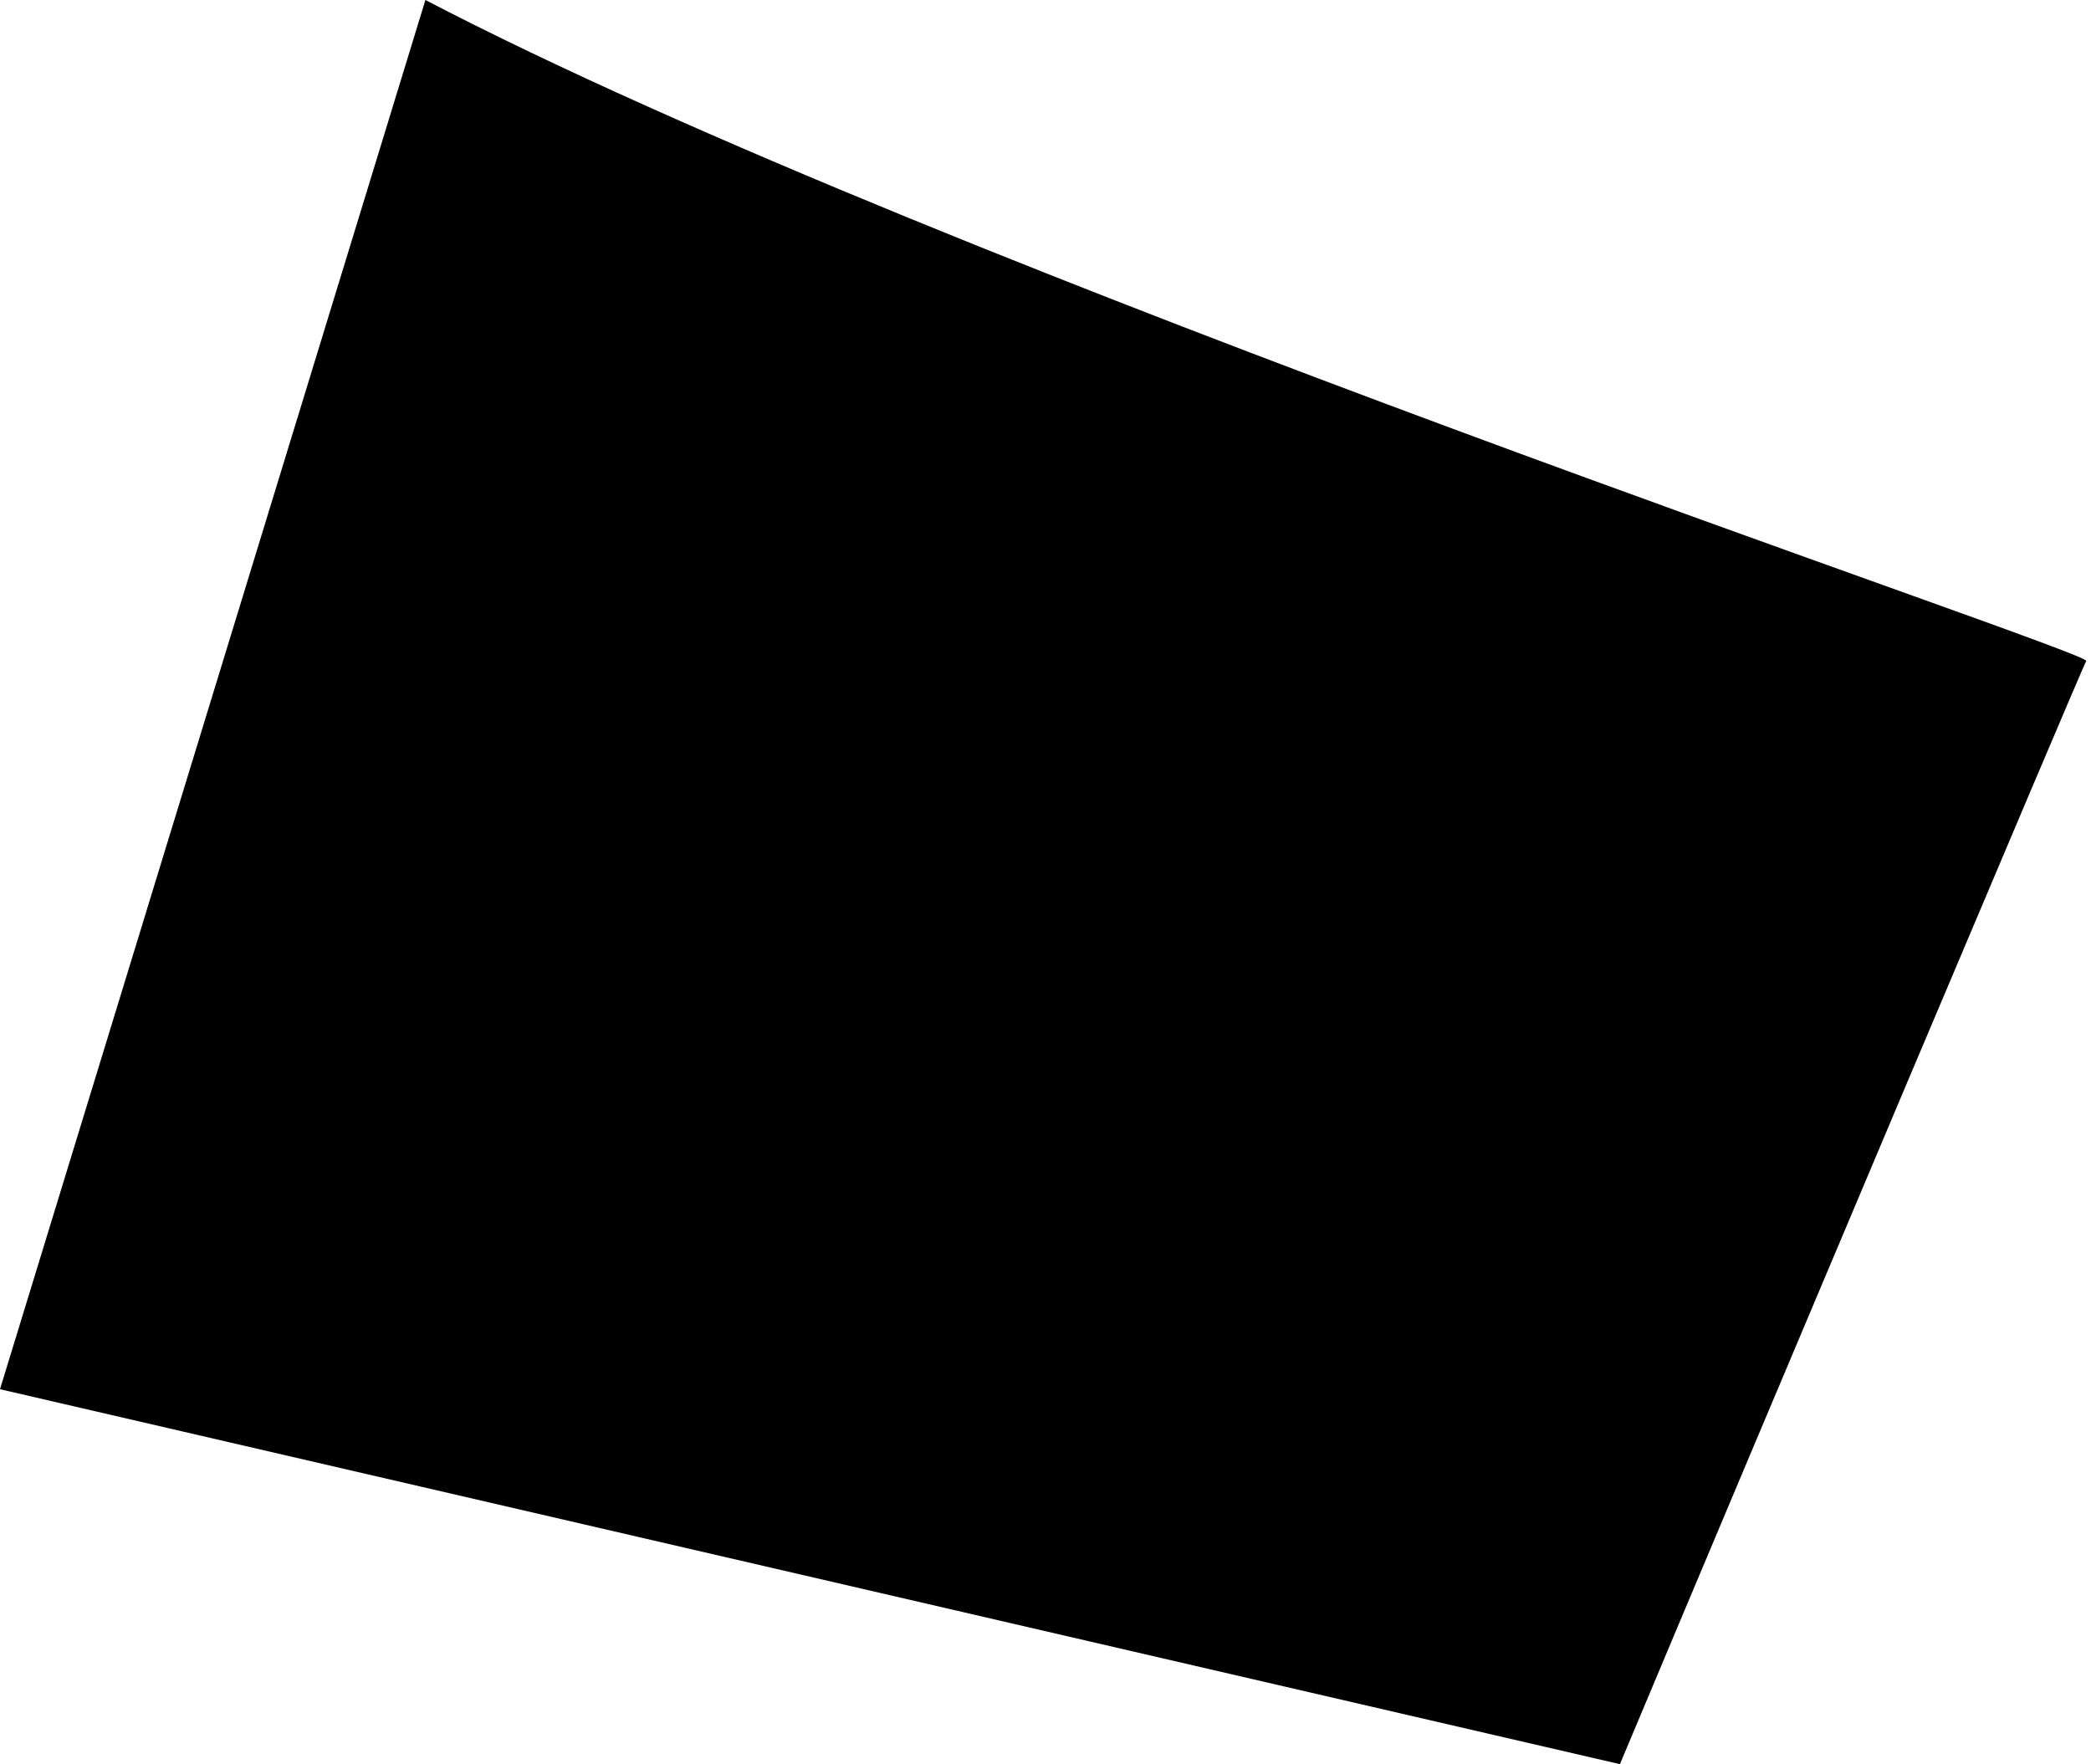
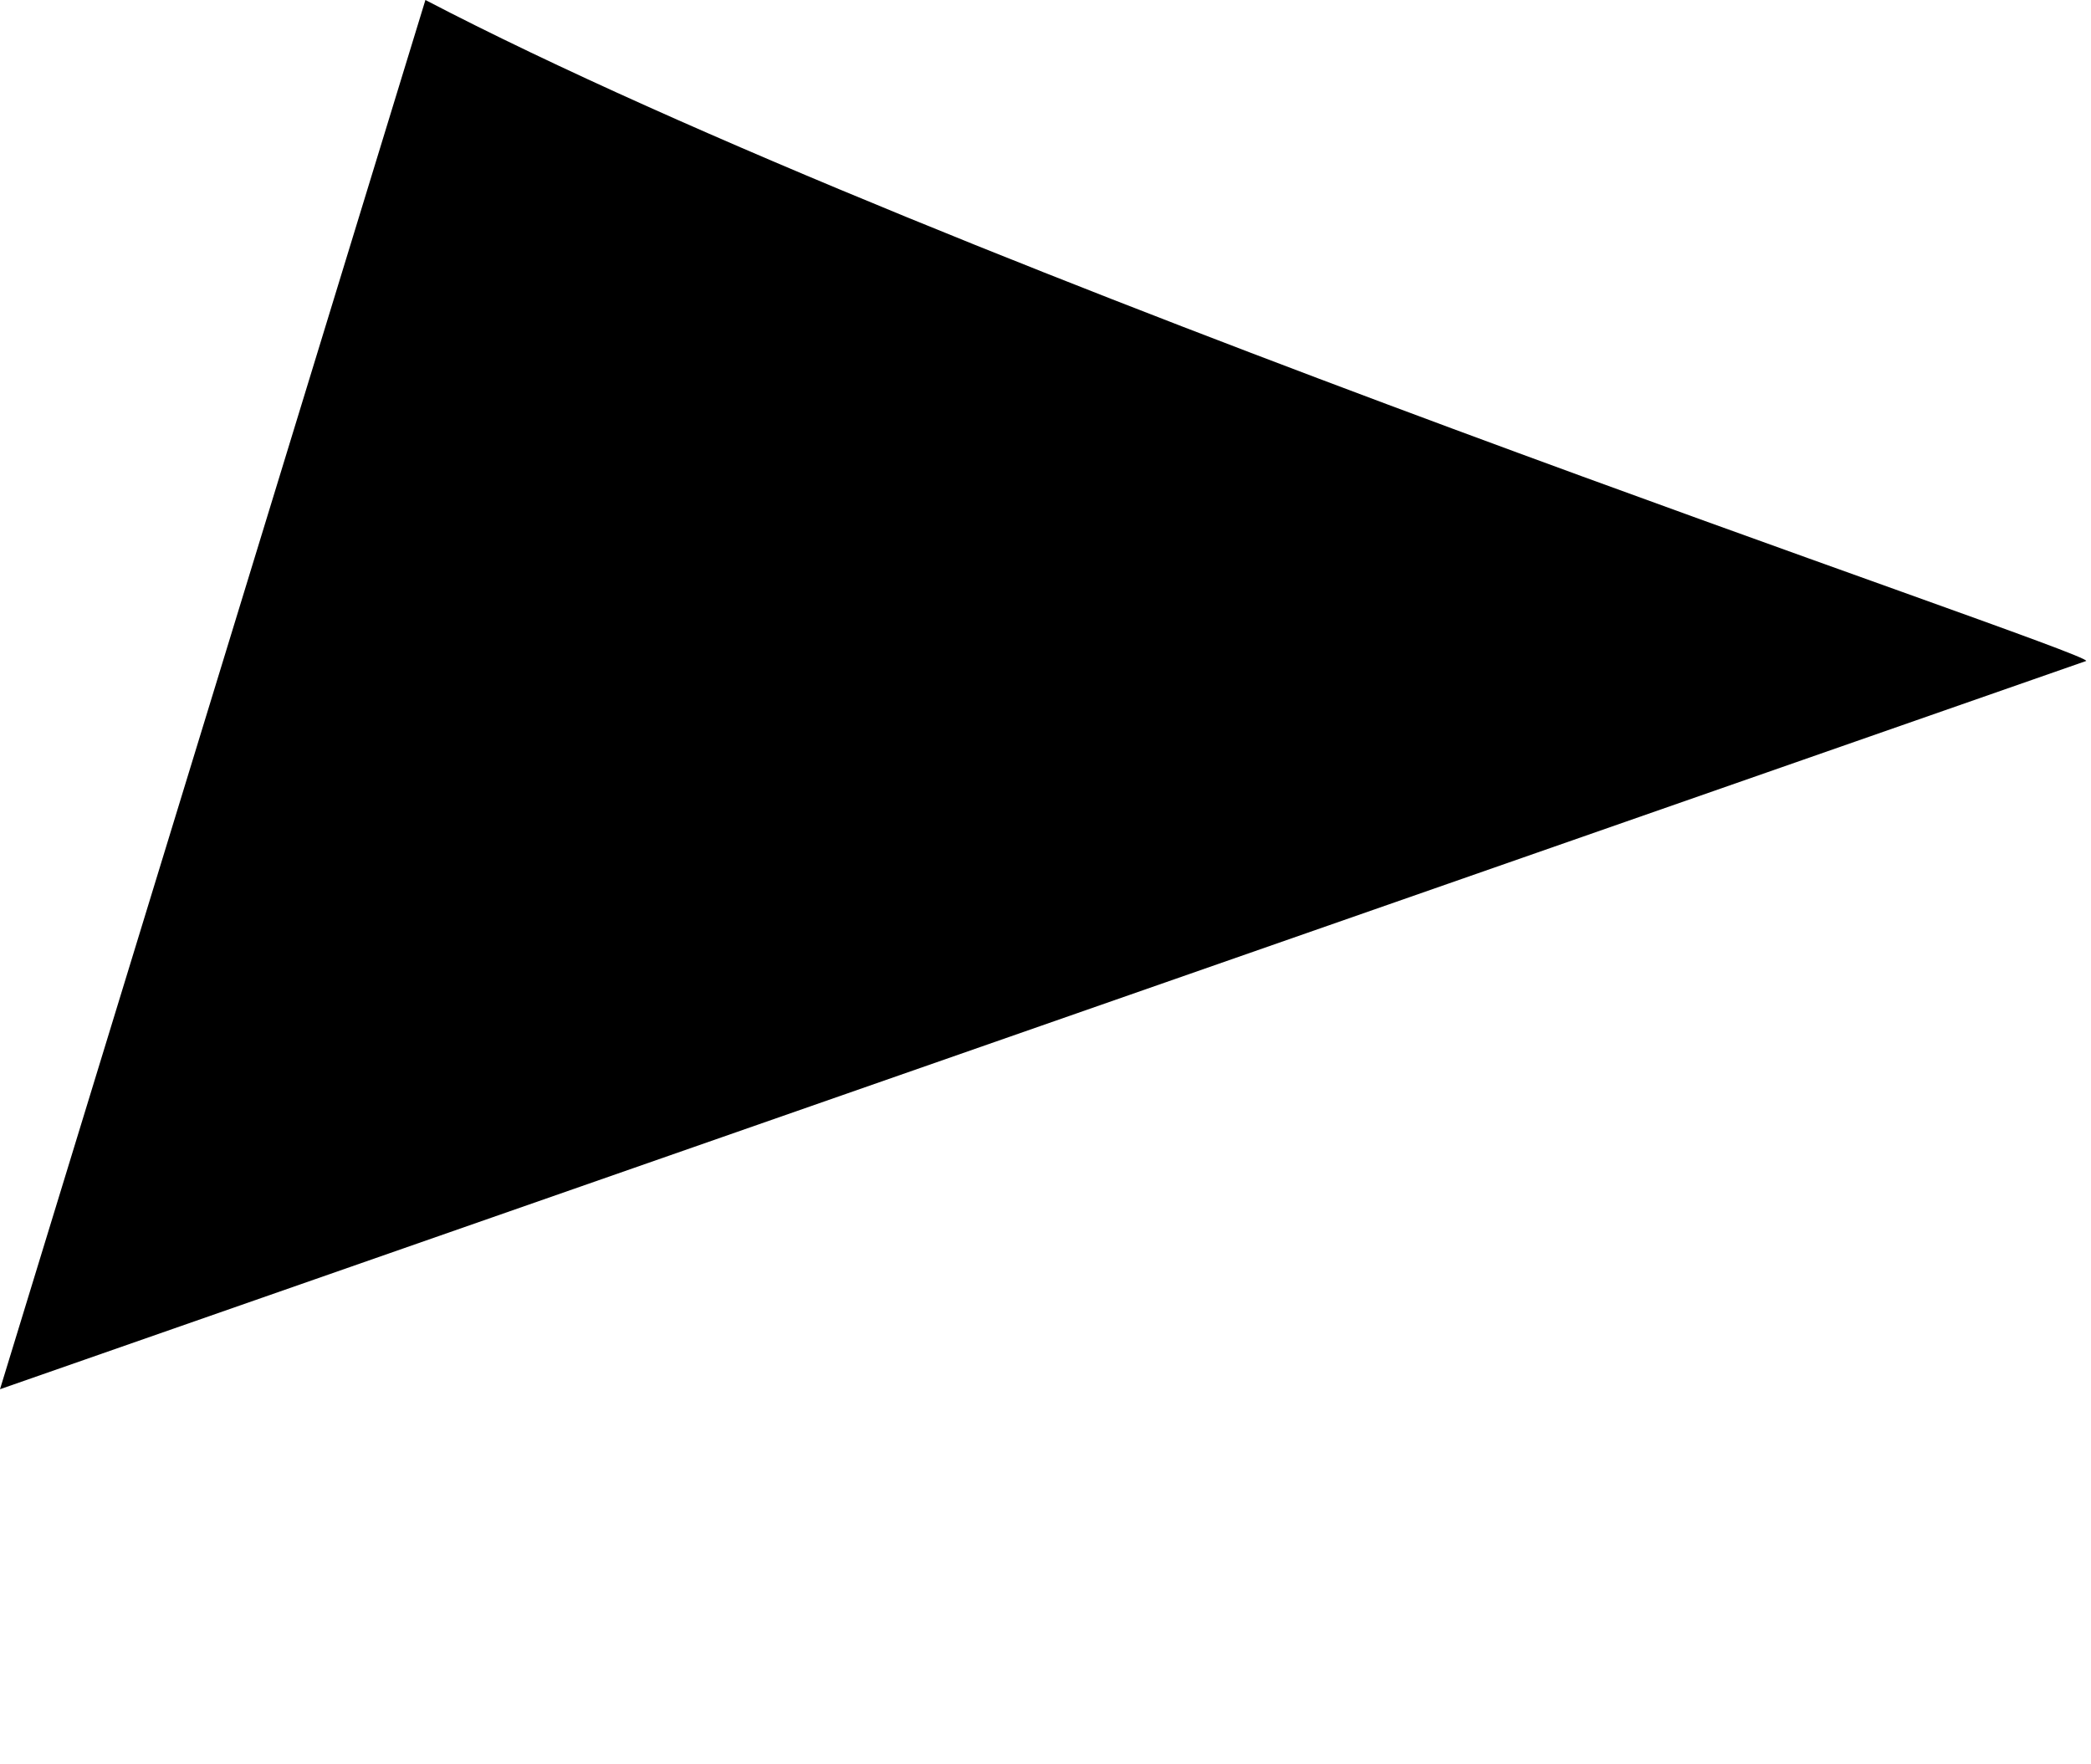
<svg xmlns="http://www.w3.org/2000/svg" viewBox="0 0 435 367" preserveAspectRatio="none">
-   <path d="M0 289L88.5 0C197.167 56.667 435 135.5 434 137.5C432.372 140.756 368.333 292.333 337 367L0 289Z" />
+   <path d="M0 289L88.5 0C197.167 56.667 435 135.5 434 137.5L0 289Z" />
</svg>